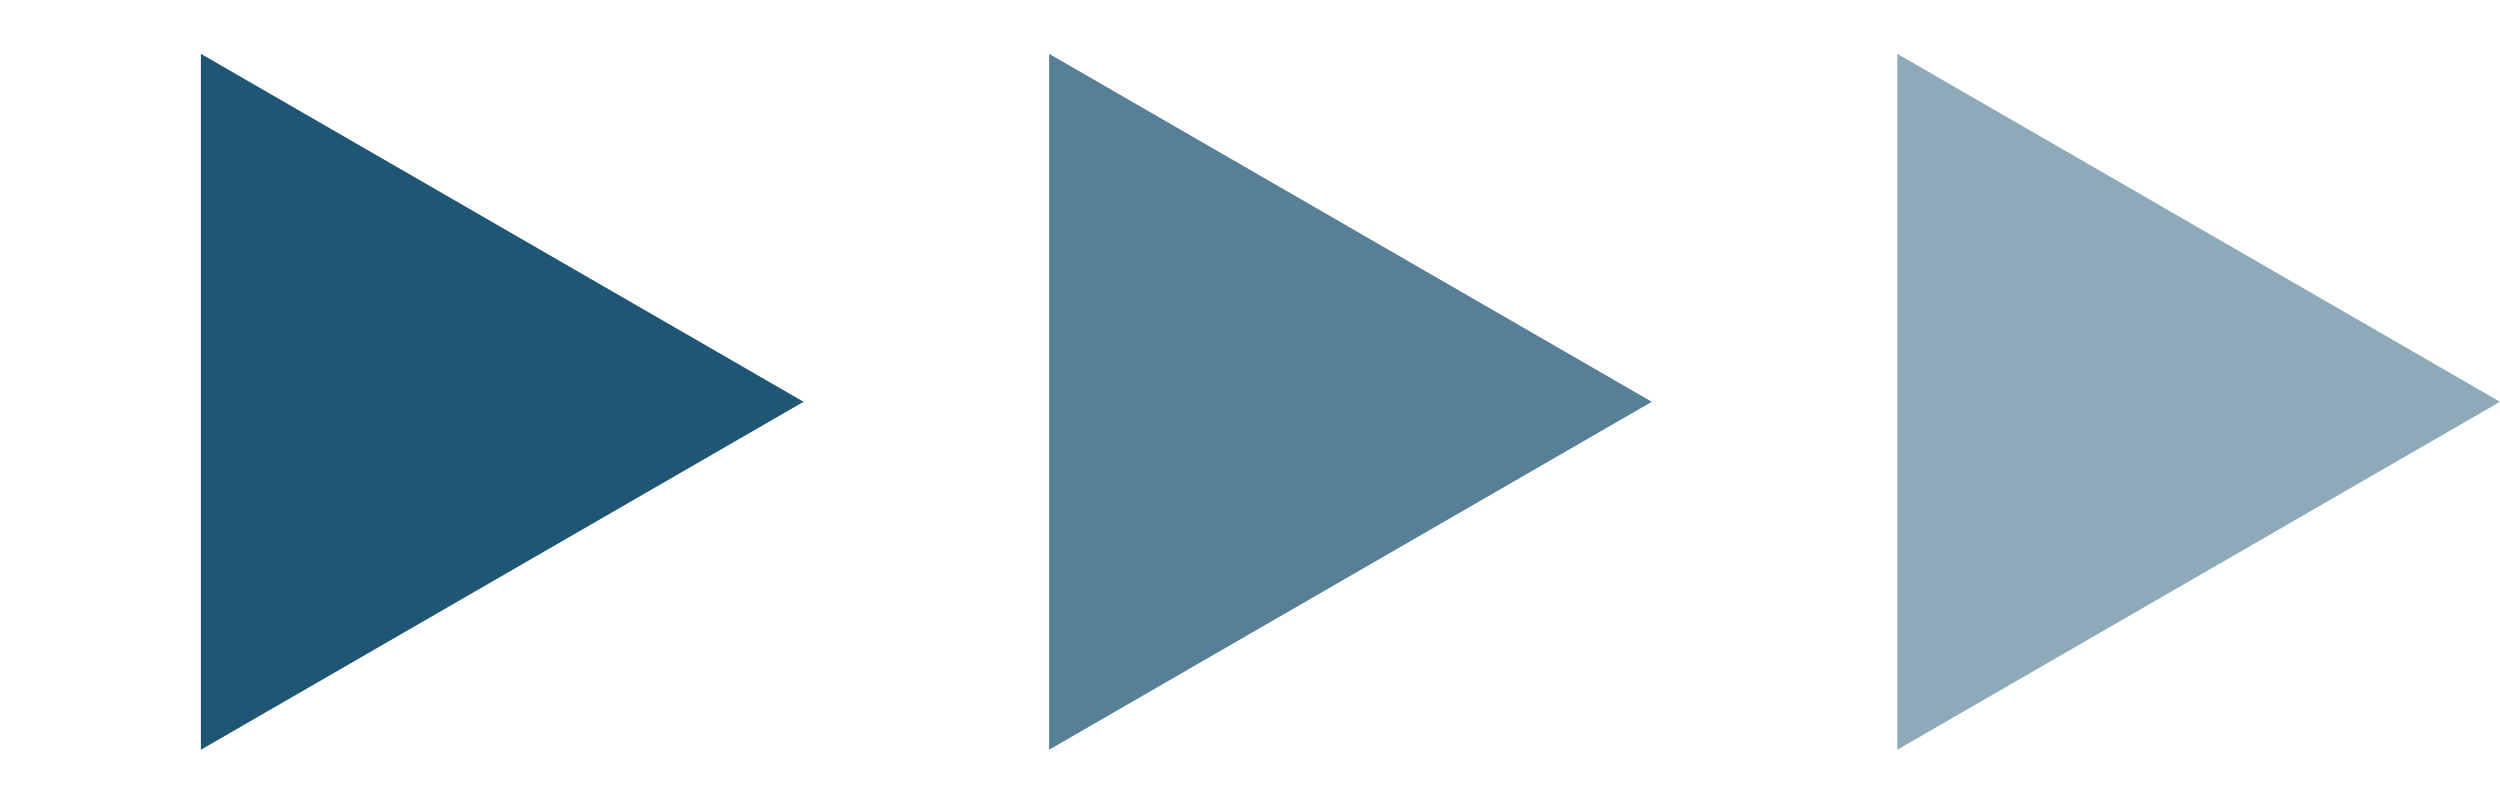
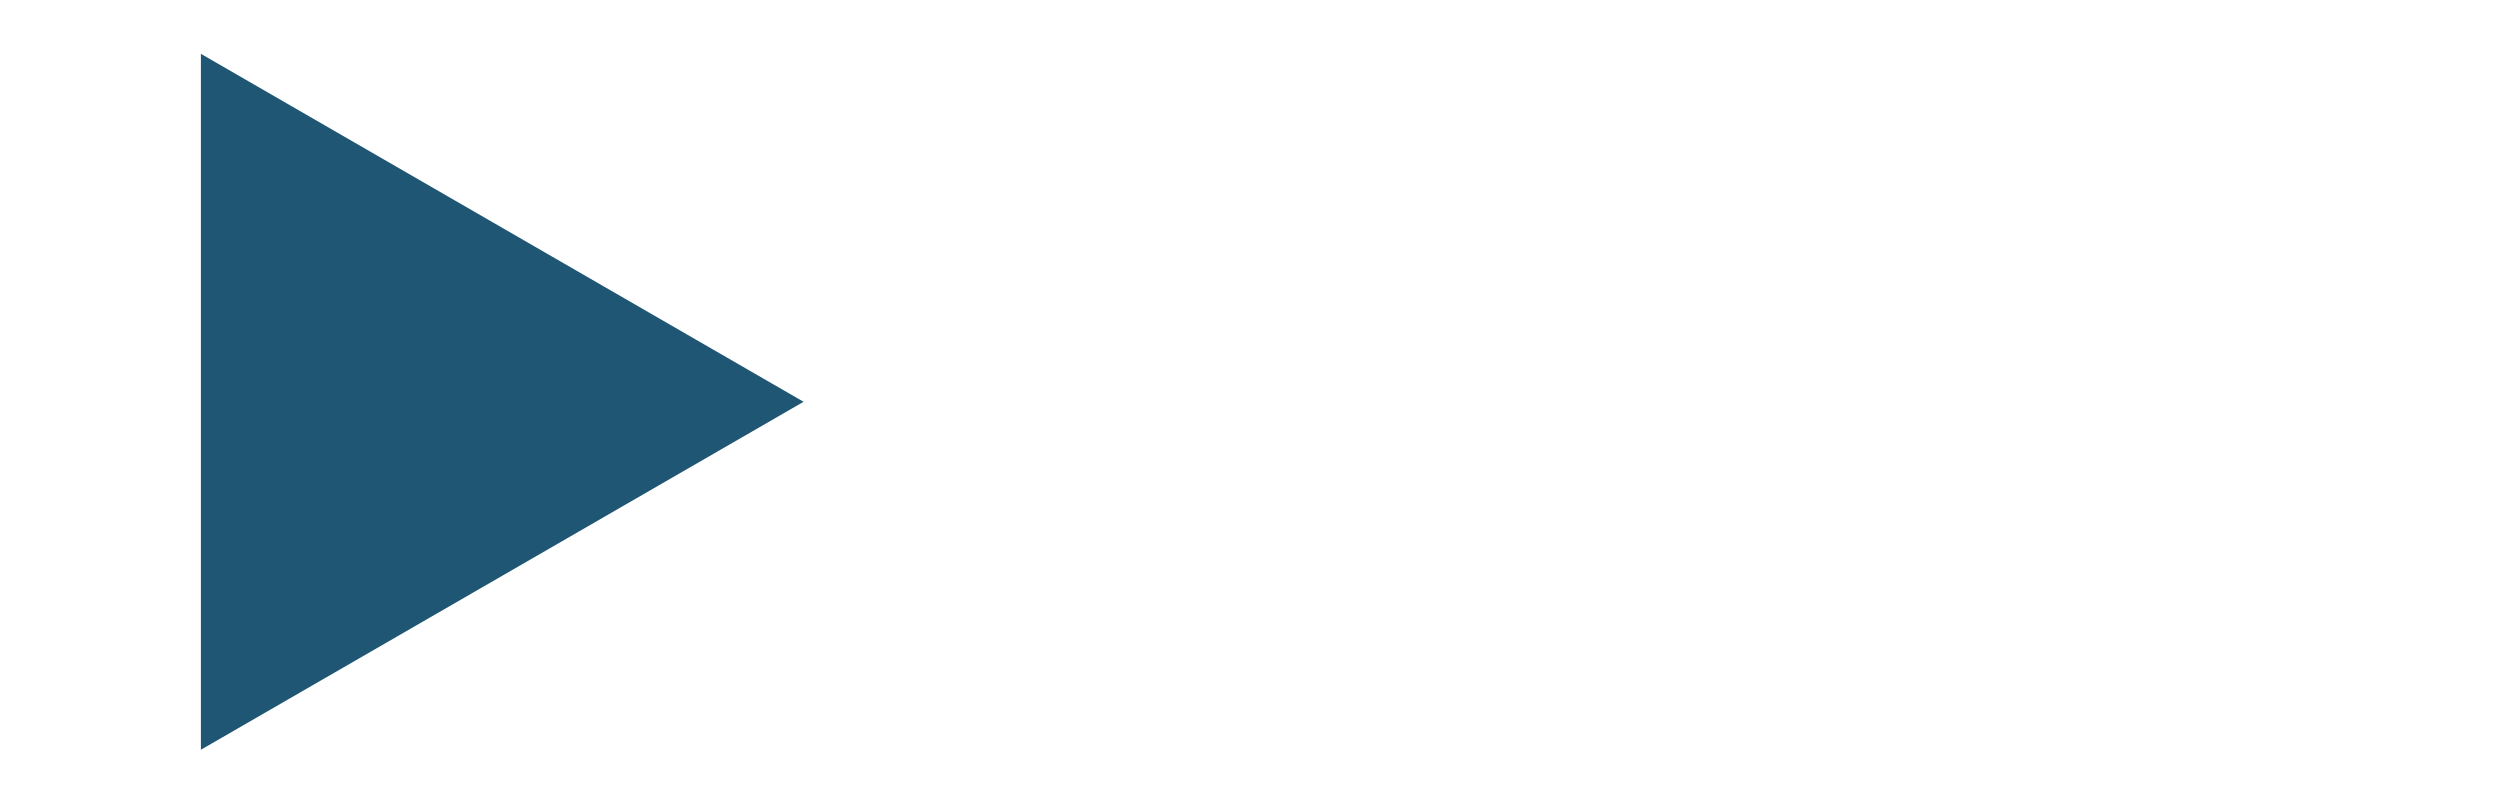
<svg xmlns="http://www.w3.org/2000/svg" width="224" height="72" viewBox="0 0 224 72" fill="none">
  <path d="M72 36L18 67.177L18 4.823L72 36Z" fill="#1F5673" />
-   <path d="M148 36L94 67.177L94 4.823L148 36Z" fill="#1F5673" fill-opacity="0.75" />
-   <path d="M224 36L170 67.177L170 4.823L224 36Z" fill="#1F5673" fill-opacity="0.5" />
</svg>